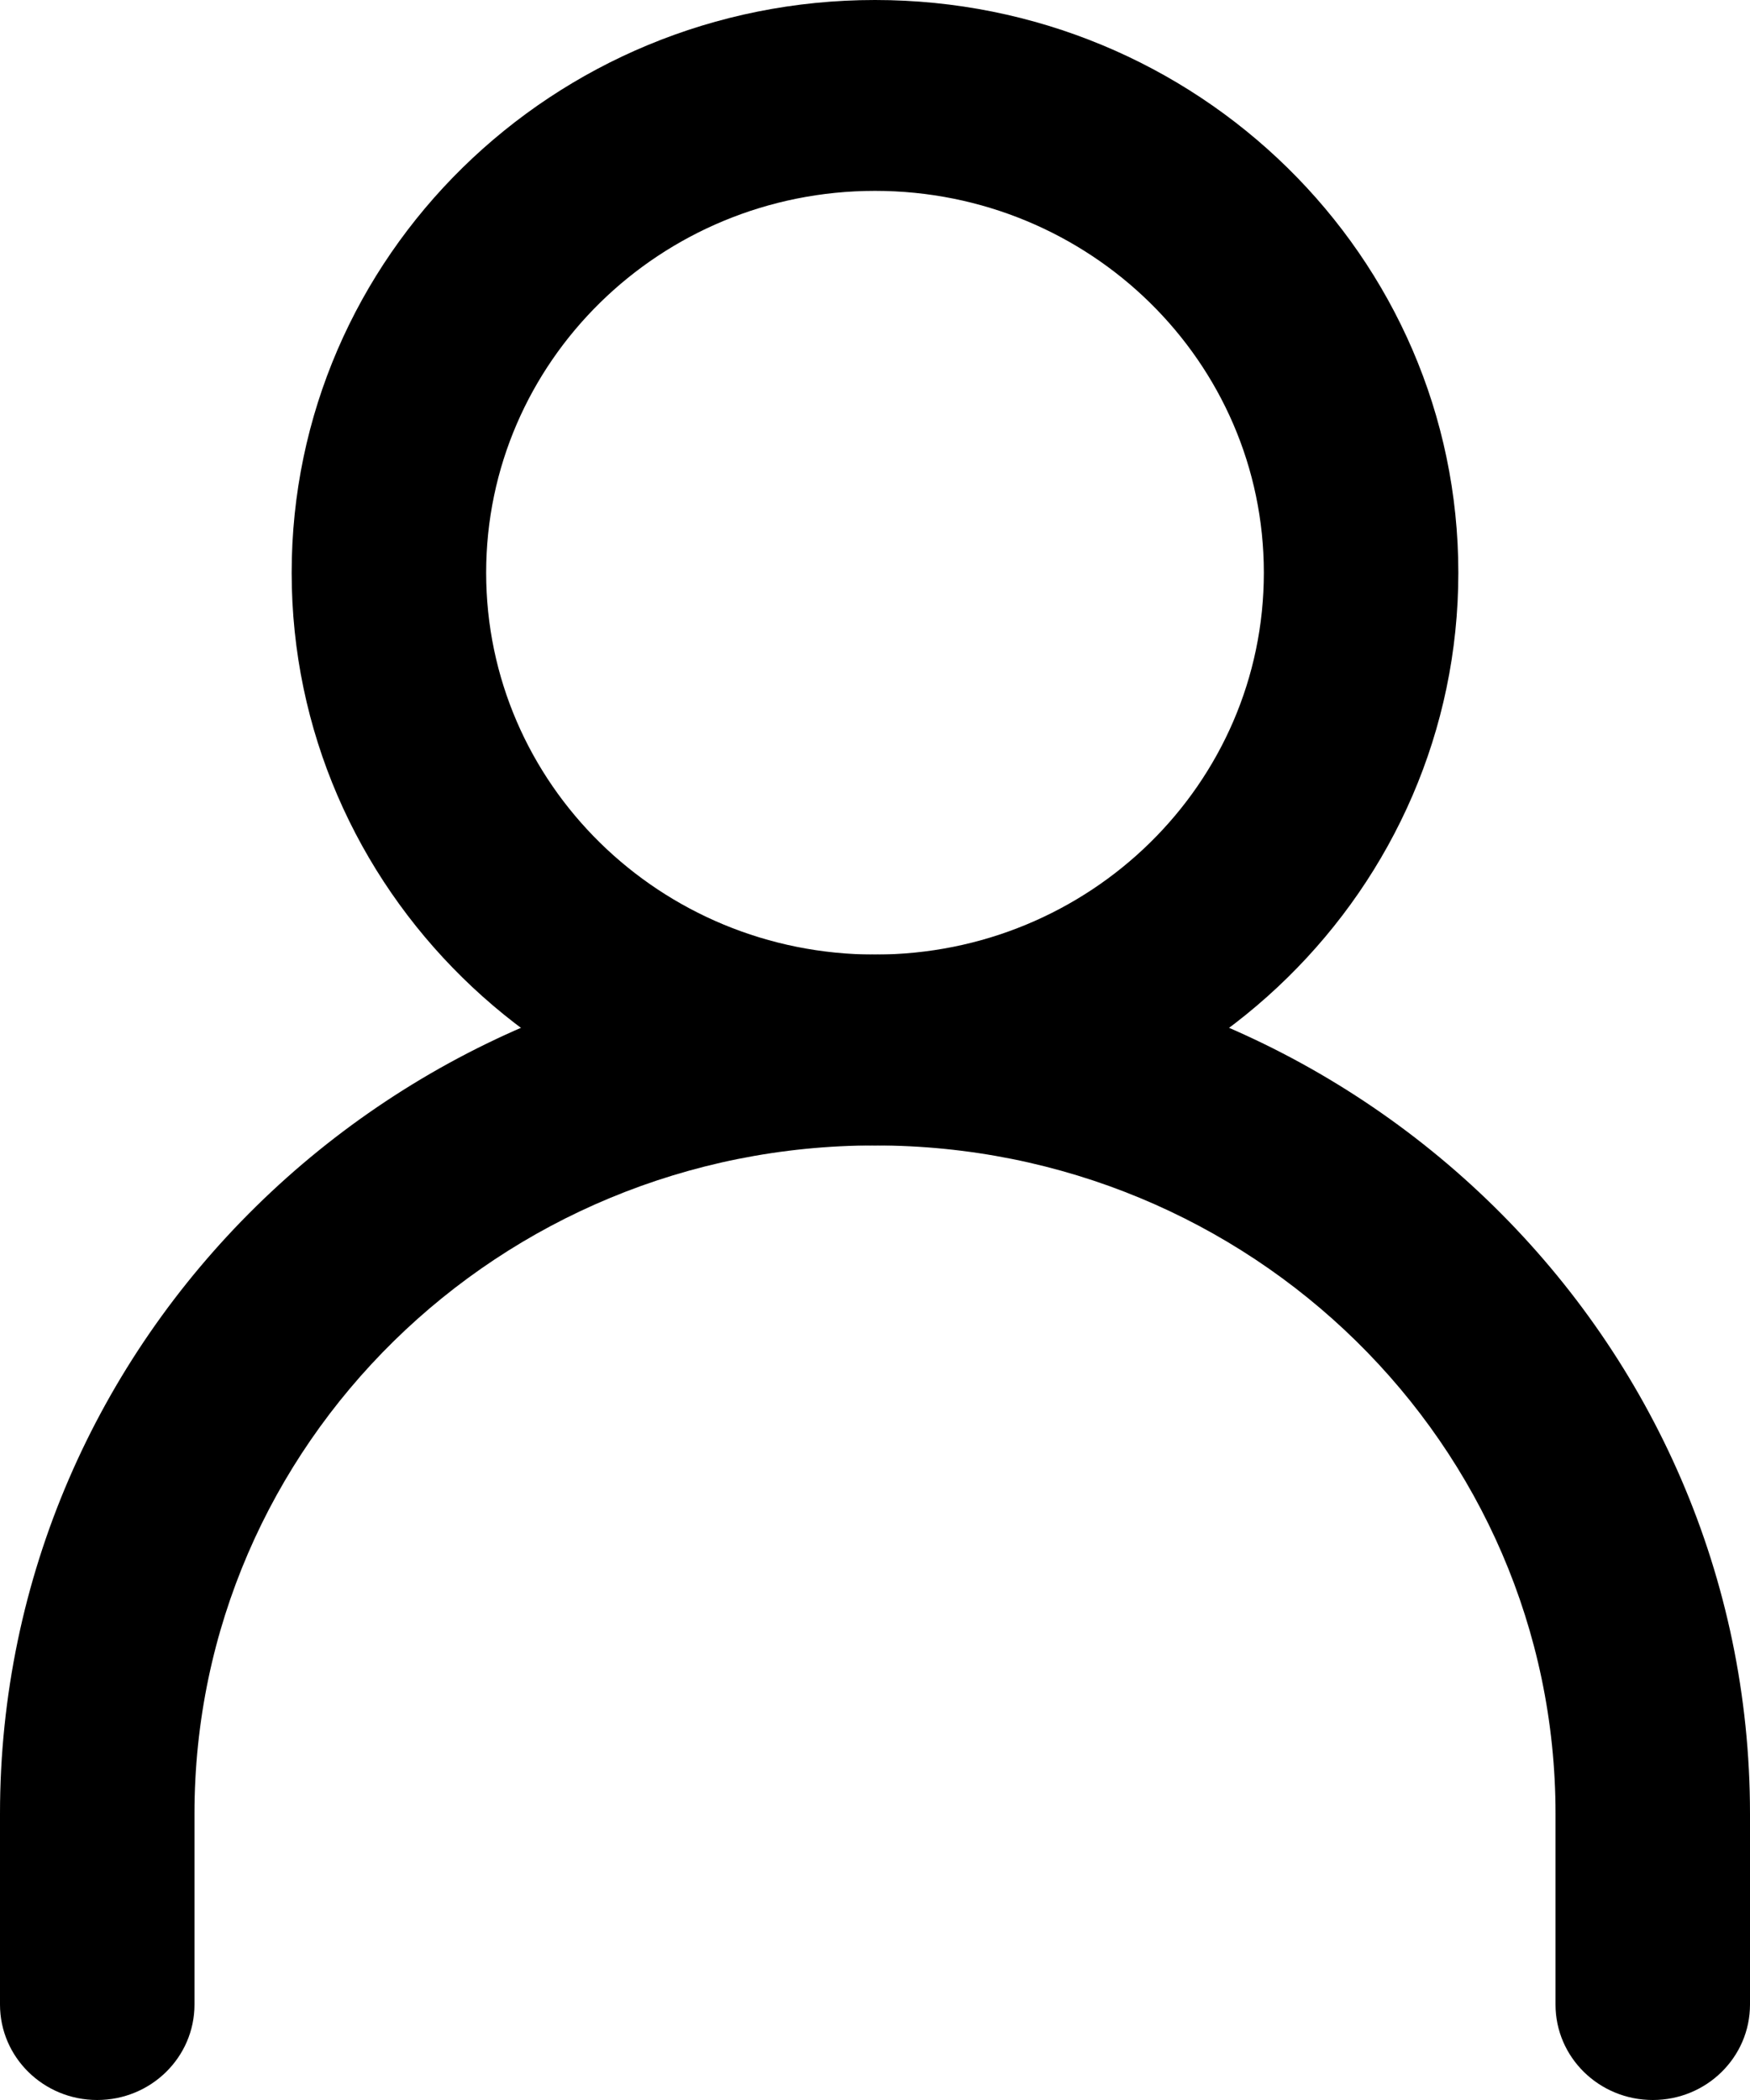
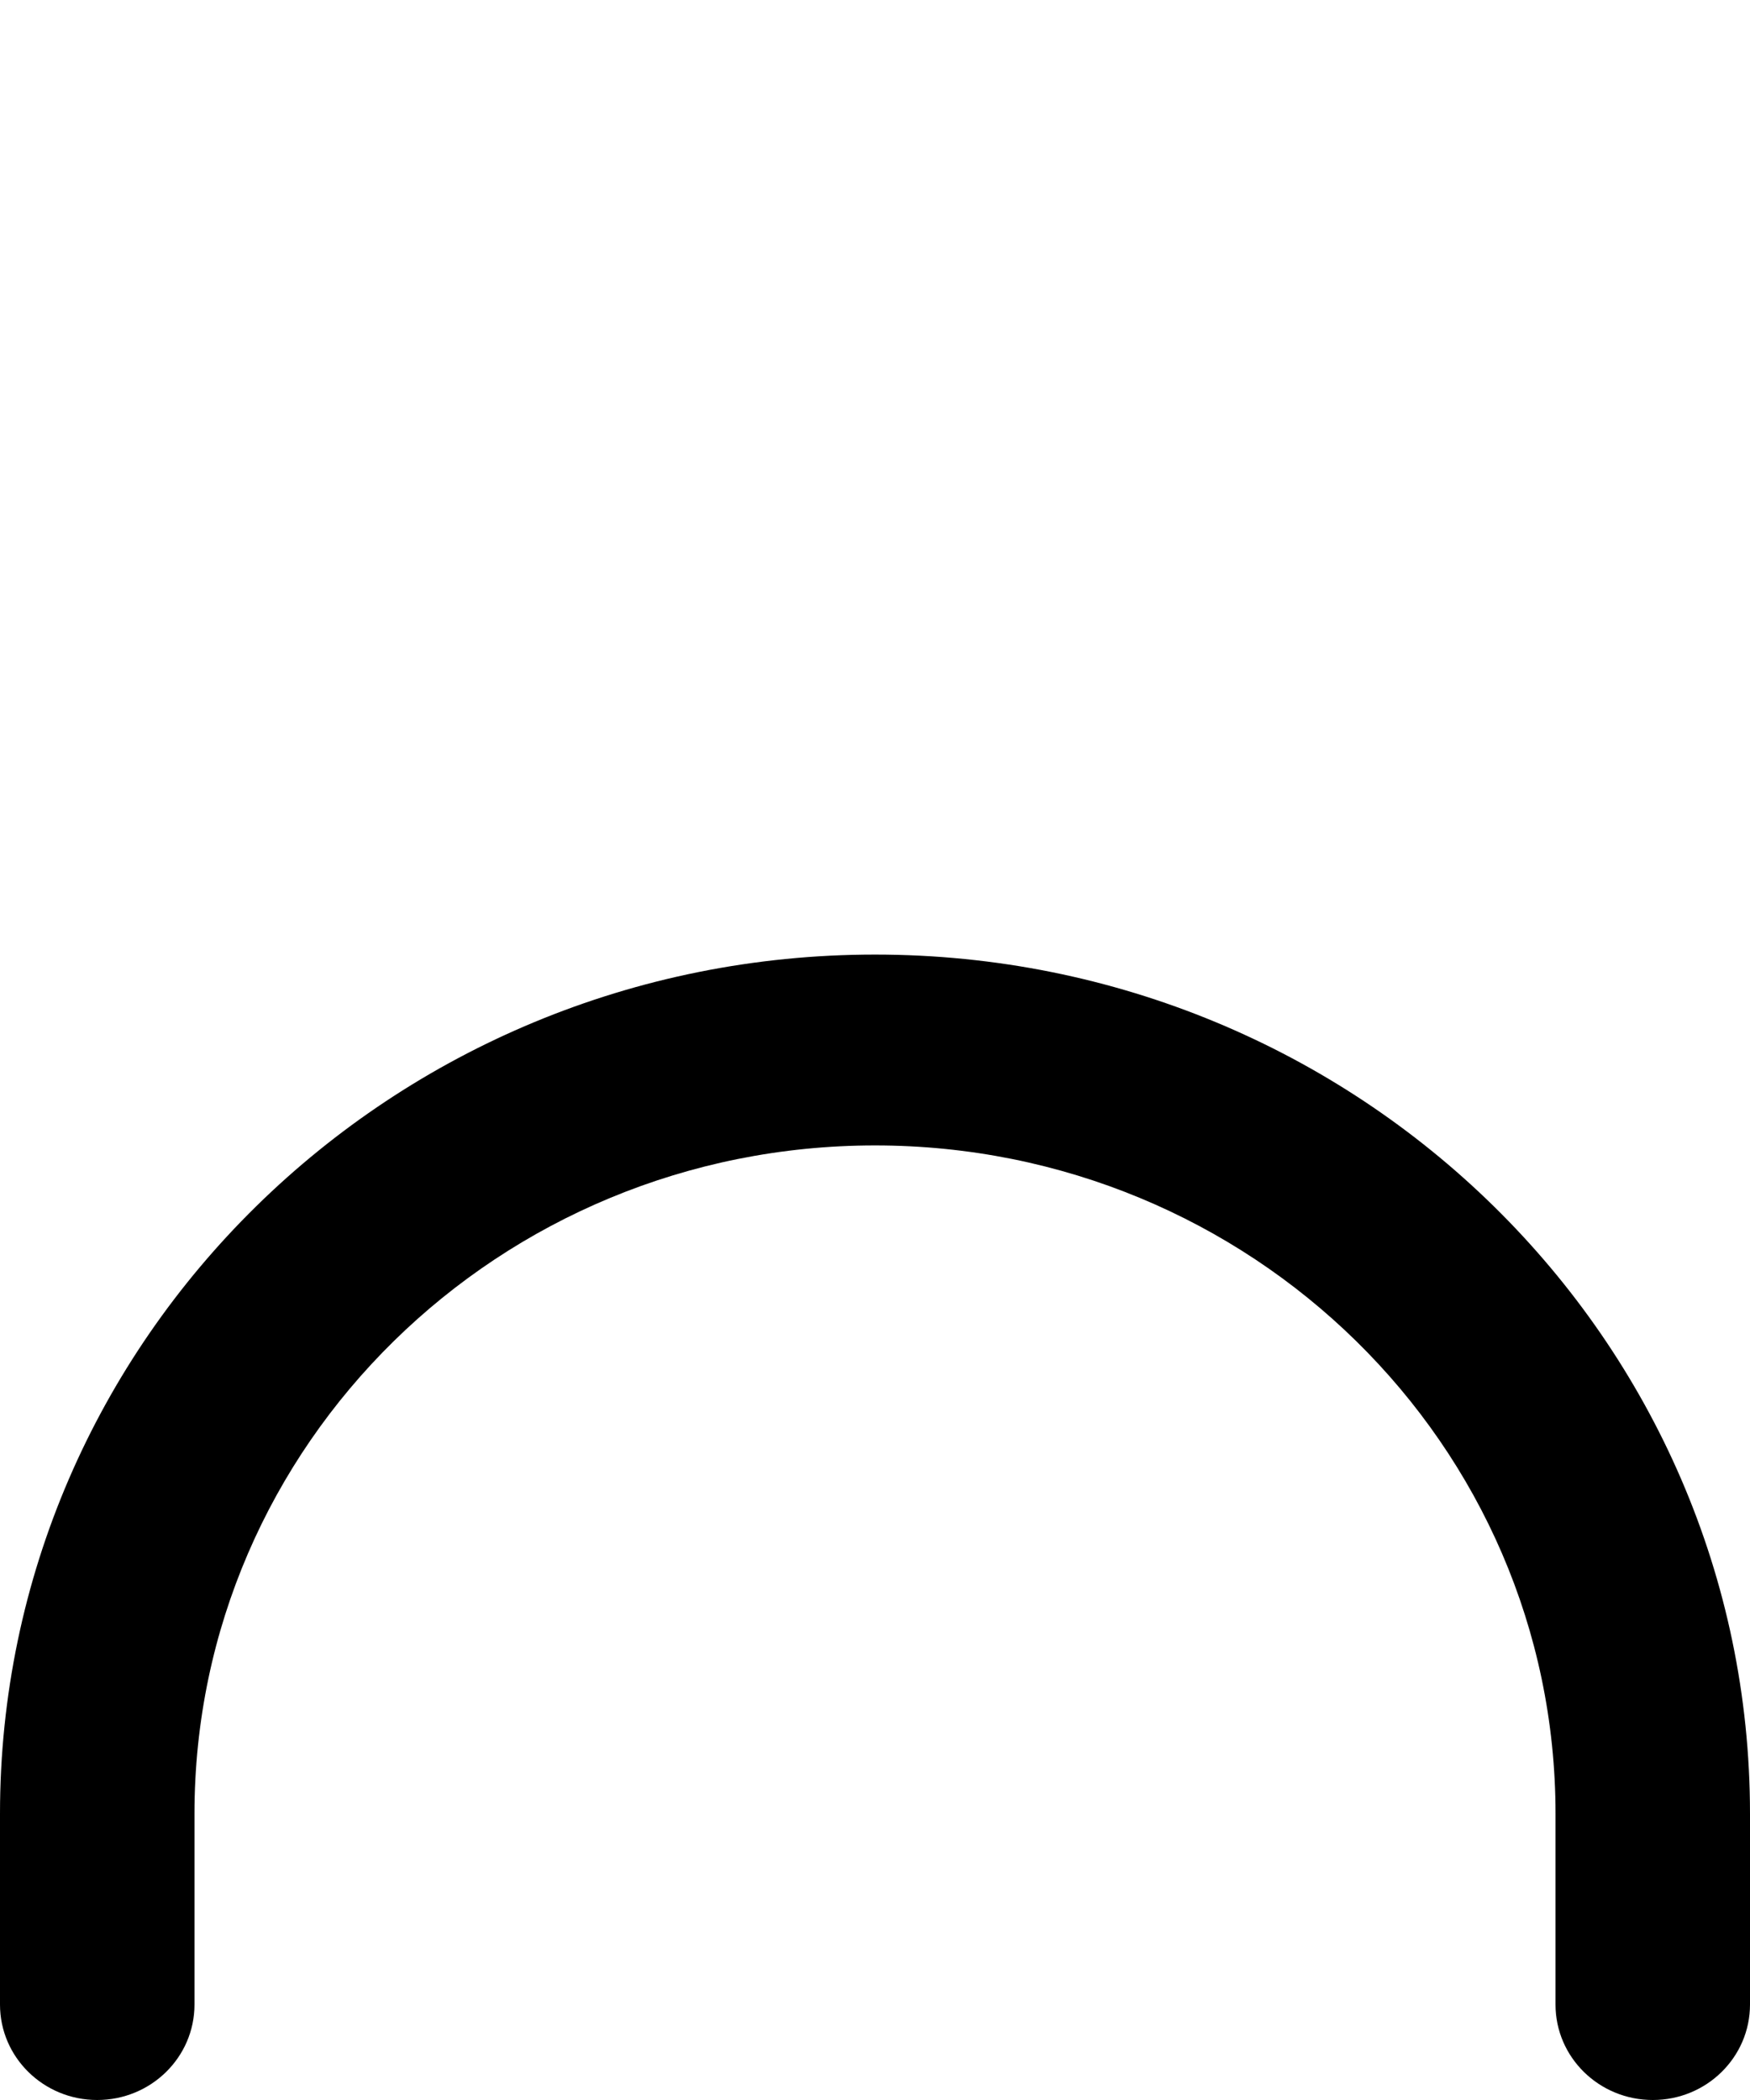
<svg xmlns="http://www.w3.org/2000/svg" width="15" height="18" viewBox="0 0 15 18" fill="none">
  <path fill-rule="evenodd" clip-rule="evenodd" d="M7.5 9.818C4.278 9.818 1.667 12.382 1.667 15.546V17.182C1.667 17.634 1.294 18 0.833 18C0.373 18 0 17.634 0 17.182V15.546C0 11.479 3.358 8.182 7.5 8.182C11.642 8.182 15 11.479 15 15.546V17.182C15 17.634 14.627 18 14.167 18C13.706 18 13.333 17.634 13.333 17.182V15.546C13.333 12.382 10.722 9.818 7.5 9.818Z" fill="black" />
-   <path fill-rule="evenodd" clip-rule="evenodd" d="M7.5 8.182C9.341 8.182 10.833 6.717 10.833 4.909C10.833 3.102 9.341 1.636 7.5 1.636C5.659 1.636 4.167 3.102 4.167 4.909C4.167 6.717 5.659 8.182 7.5 8.182ZM7.5 9.818C10.261 9.818 12.5 7.62 12.5 4.909C12.5 2.198 10.261 0 7.5 0C4.739 0 2.5 2.198 2.5 4.909C2.5 7.62 4.739 9.818 7.5 9.818Z" fill="black" />
</svg>